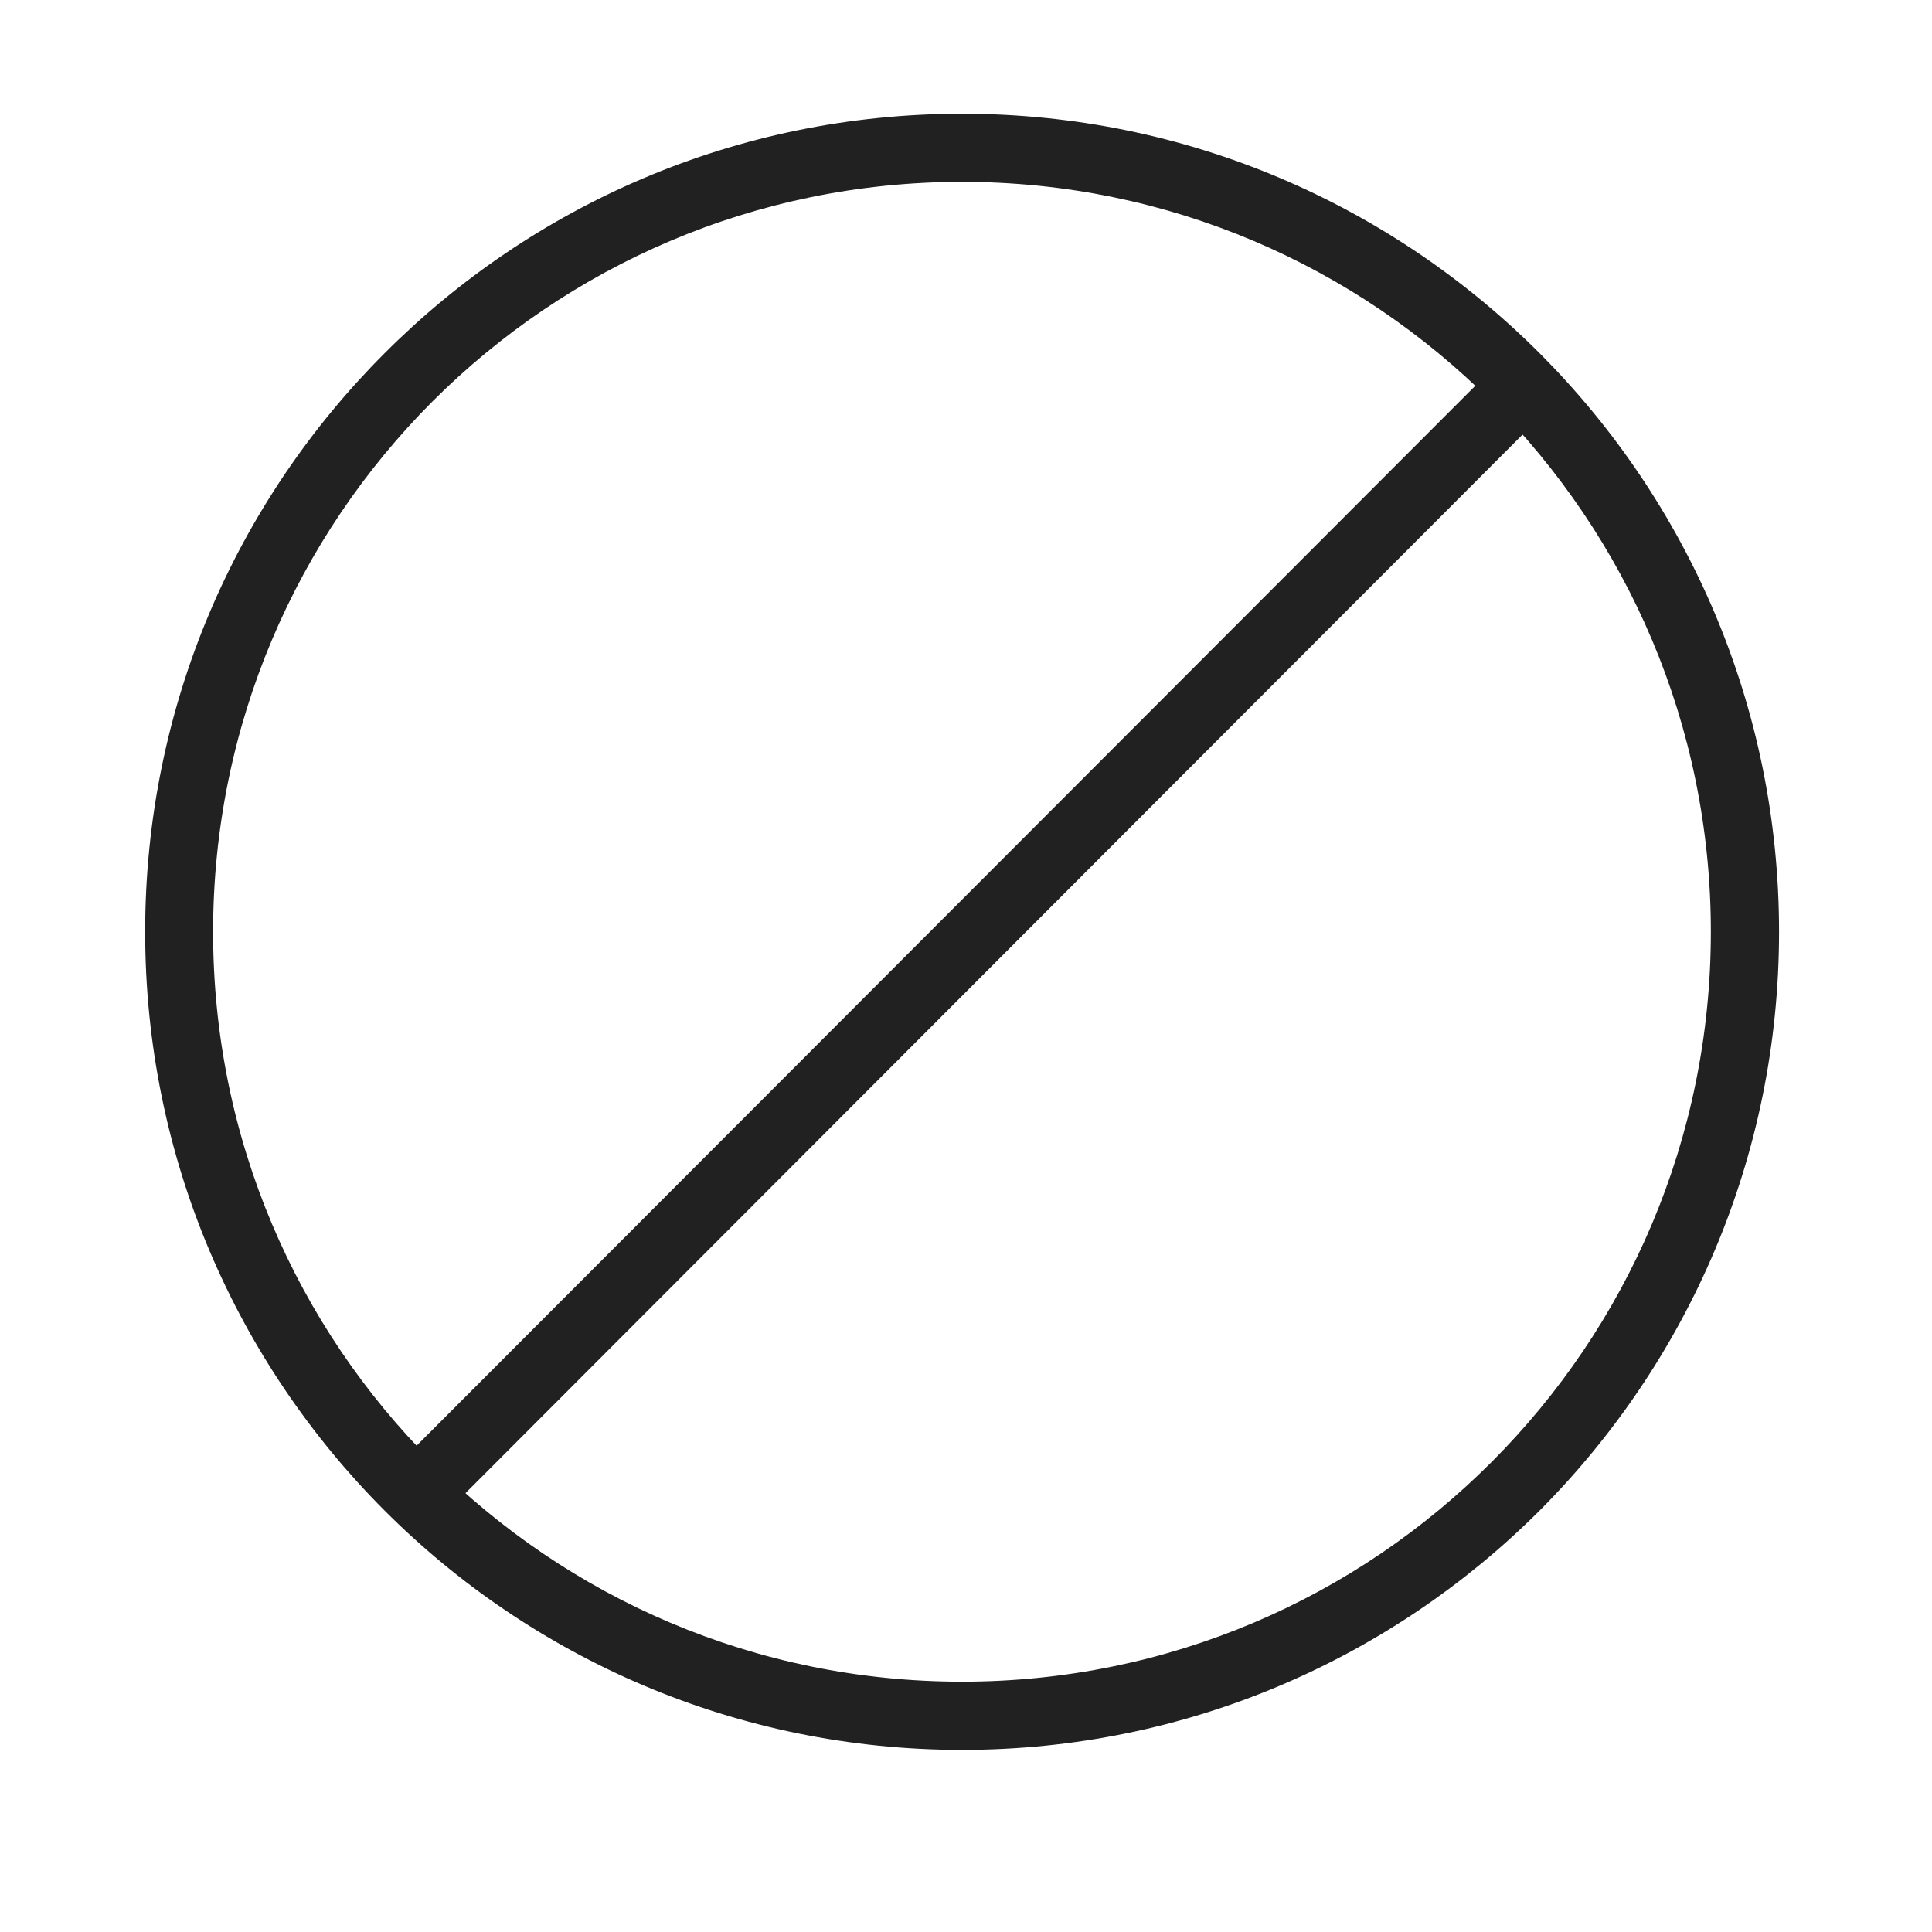
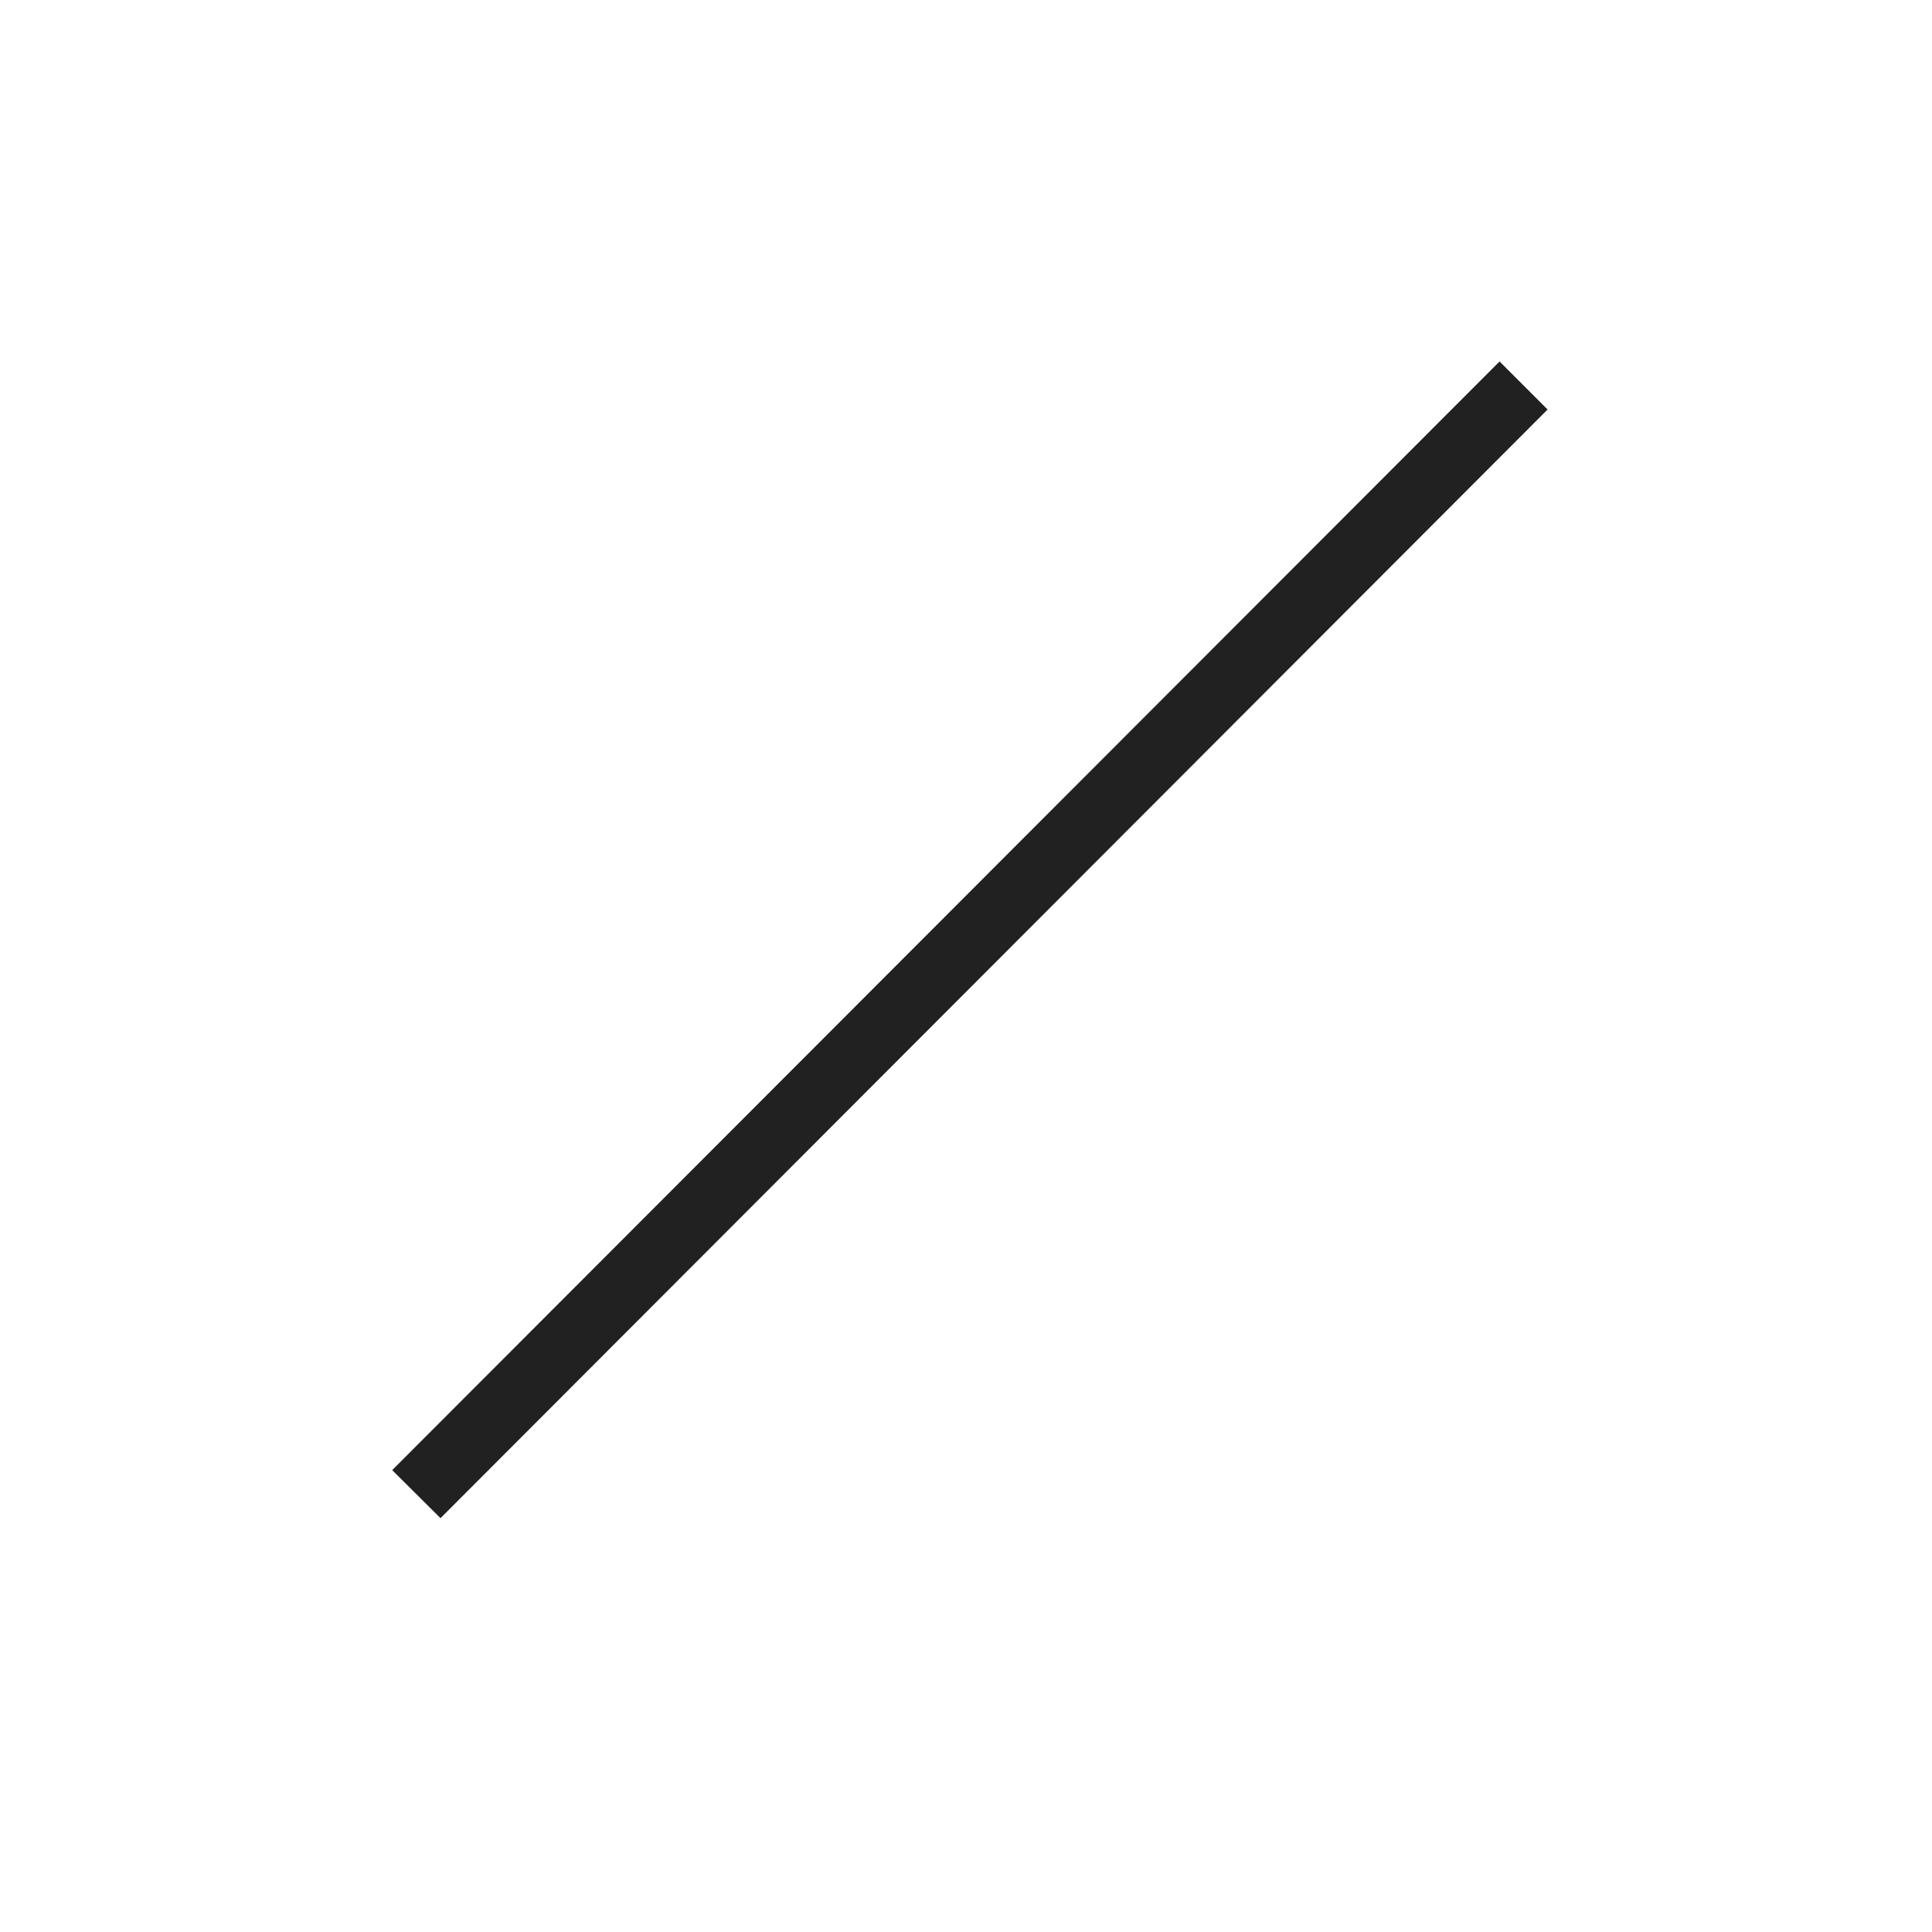
<svg xmlns="http://www.w3.org/2000/svg" version="1.0" preserveAspectRatio="xMidYMid meet" height="40" viewBox="0 0 30 30" zoomAndPan="magnify" width="40">
  <defs>
    <clipPath id="34e47da458">
      <path clip-rule="nonzero" d="M 2.234 1.766 L 27.637 1.766 L 27.637 27.172 L 2.234 27.172 Z M 2.234 1.766" />
    </clipPath>
  </defs>
  <g clip-path="url(#34e47da458)">
-     <path fill-rule="nonzero" fill-opacity="1" d="M 14.938 1.766 C 18.441 1.766 21.613 3.188 23.91 5.488 C 26.203 7.785 27.625 10.961 27.625 14.469 C 27.625 17.977 26.203 21.152 23.91 23.453 C 21.613 25.75 18.441 27.172 14.938 27.172 C 11.434 27.172 8.262 25.75 5.969 23.453 C 3.672 21.152 2.254 17.977 2.254 14.469 C 2.254 10.961 3.672 7.785 5.969 5.488 C 8.262 3.188 11.434 1.766 14.938 1.766 Z M 23.16 6.234 C 21.055 4.129 18.148 2.824 14.938 2.824 C 11.727 2.824 8.82 4.129 6.715 6.234 C 4.609 8.344 3.309 11.254 3.309 14.469 C 3.309 17.688 4.609 20.598 6.715 22.703 C 8.82 24.812 11.727 26.113 14.938 26.113 C 18.148 26.113 21.055 24.812 23.16 22.703 C 25.266 20.598 26.566 17.688 26.566 14.469 C 26.566 11.254 25.266 8.344 23.16 6.234" fill="#212121" />
-   </g>
+     </g>
  <path fill-rule="nonzero" fill-opacity="1" d="M 24.031 6.359 L 6.84 23.574 L 6.09 22.828 L 23.285 5.613 L 24.031 6.359" fill="#212121" />
</svg>